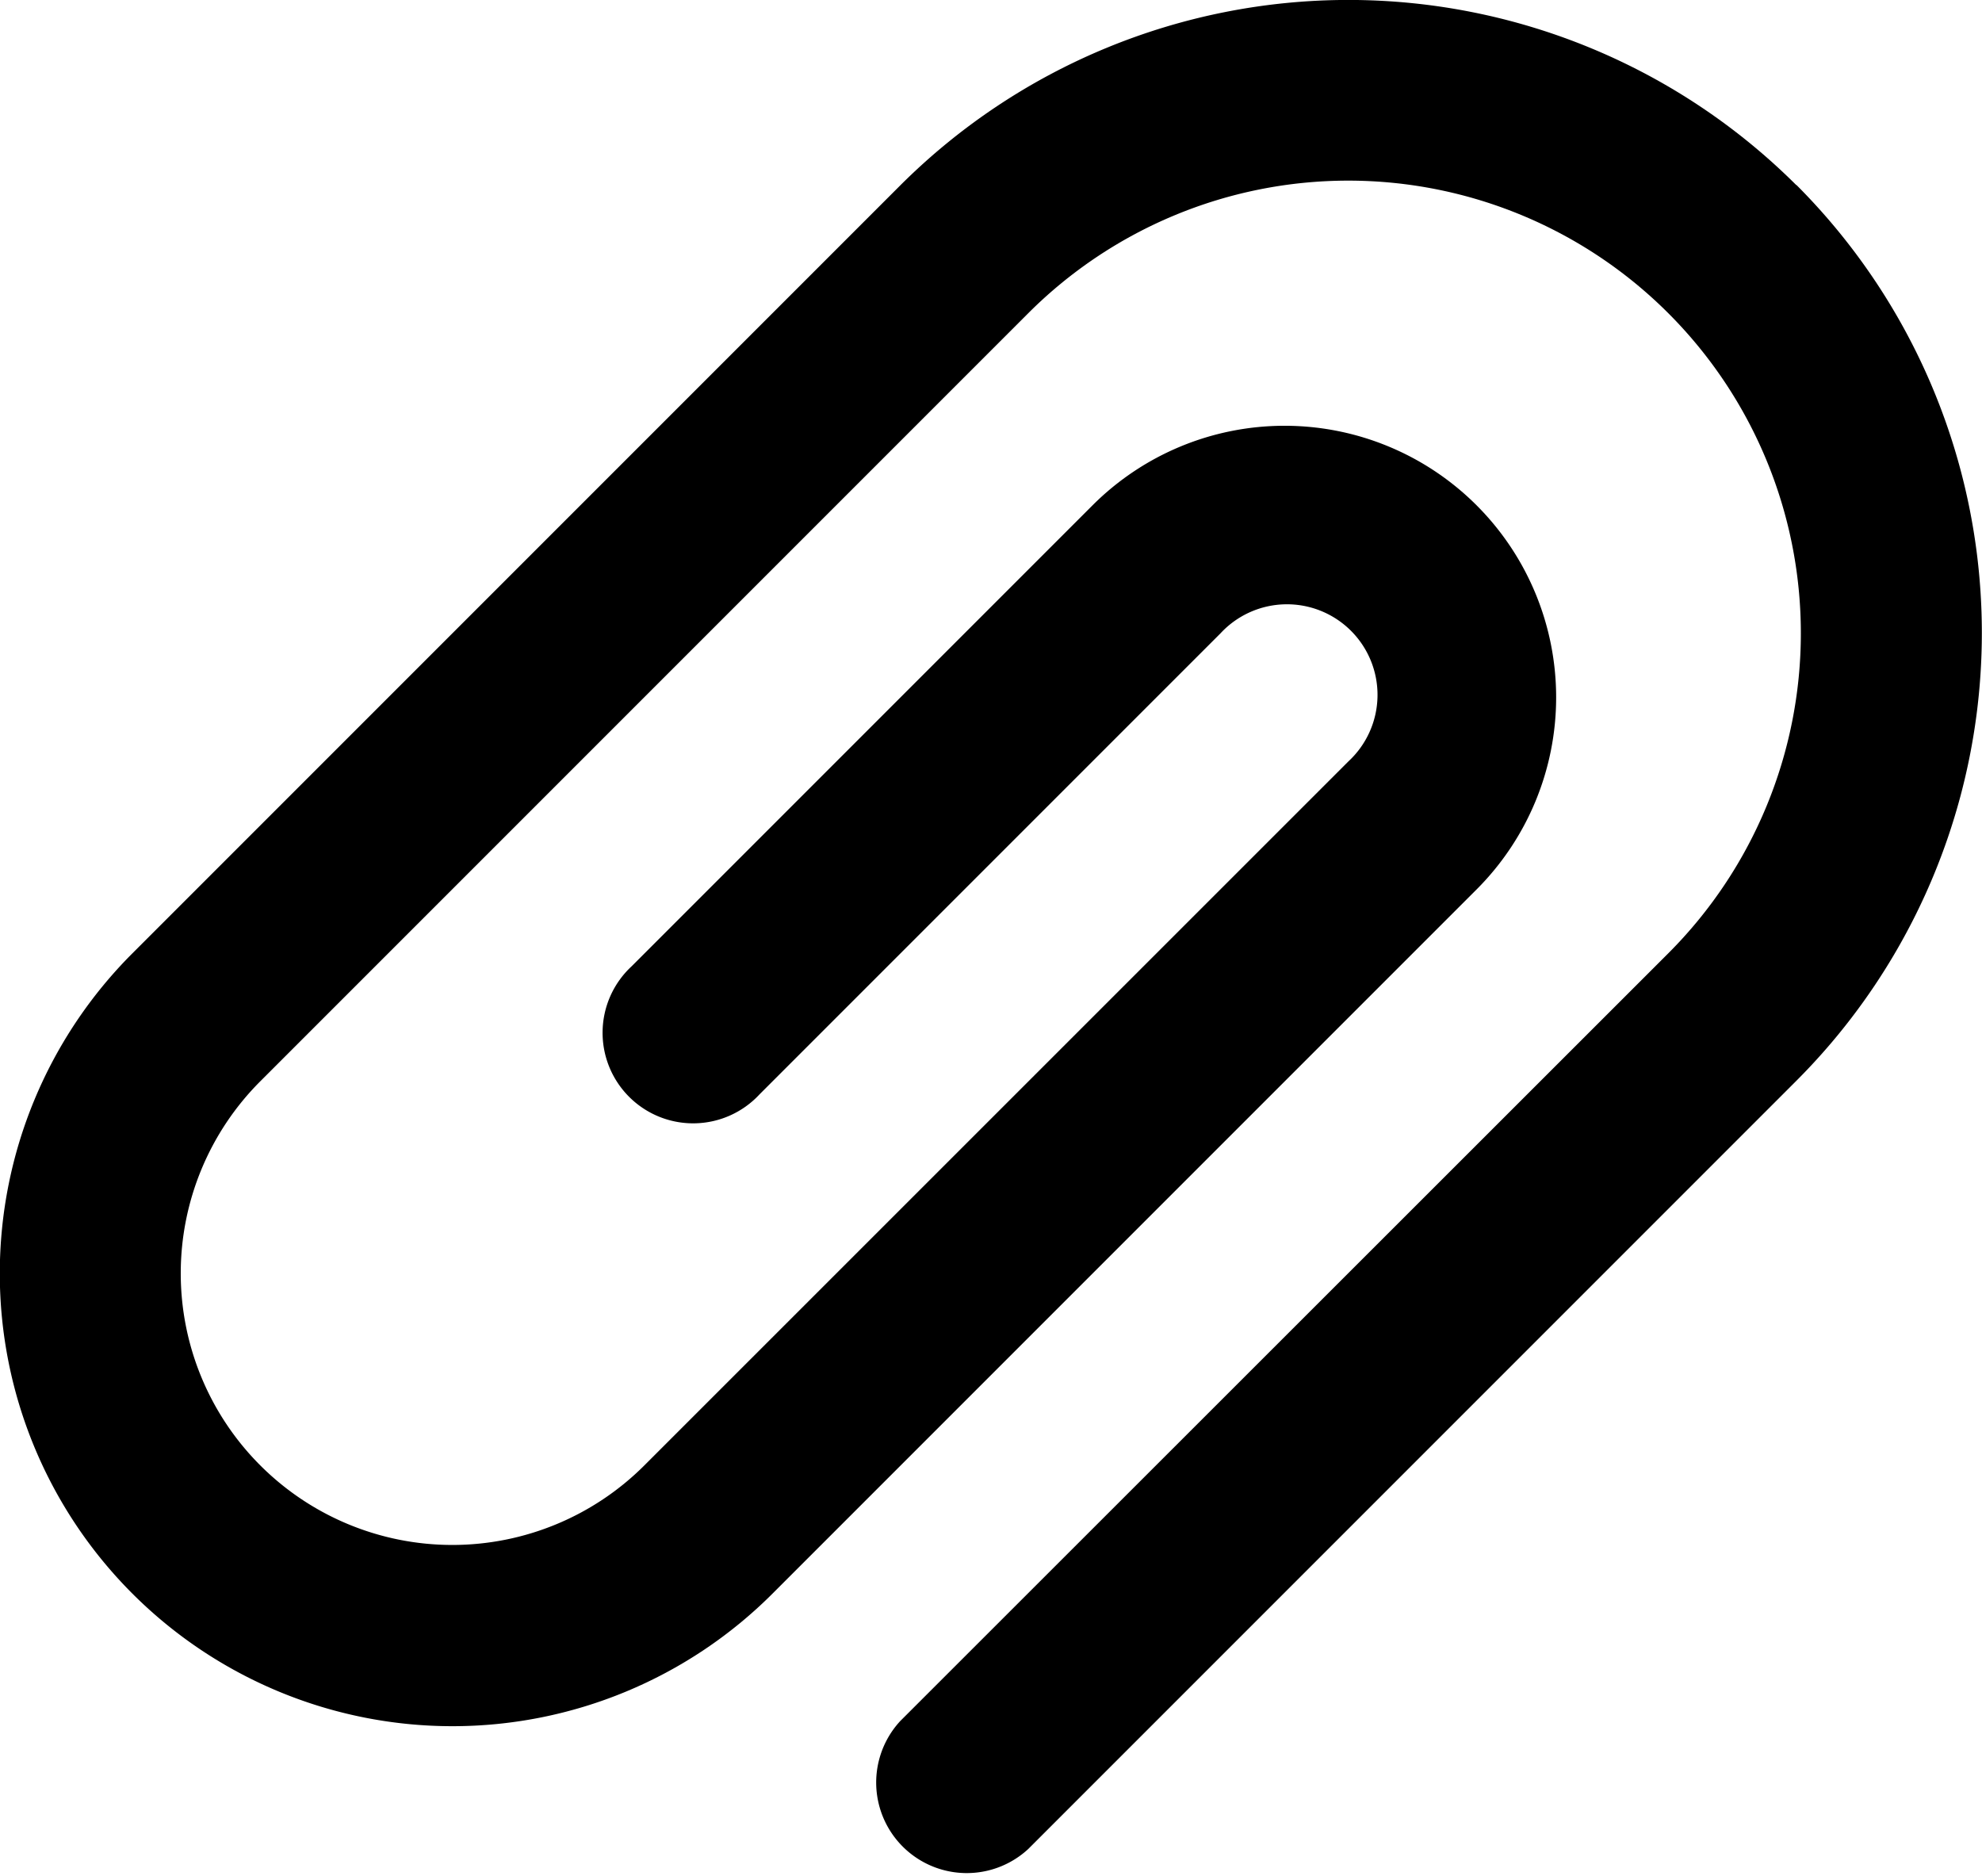
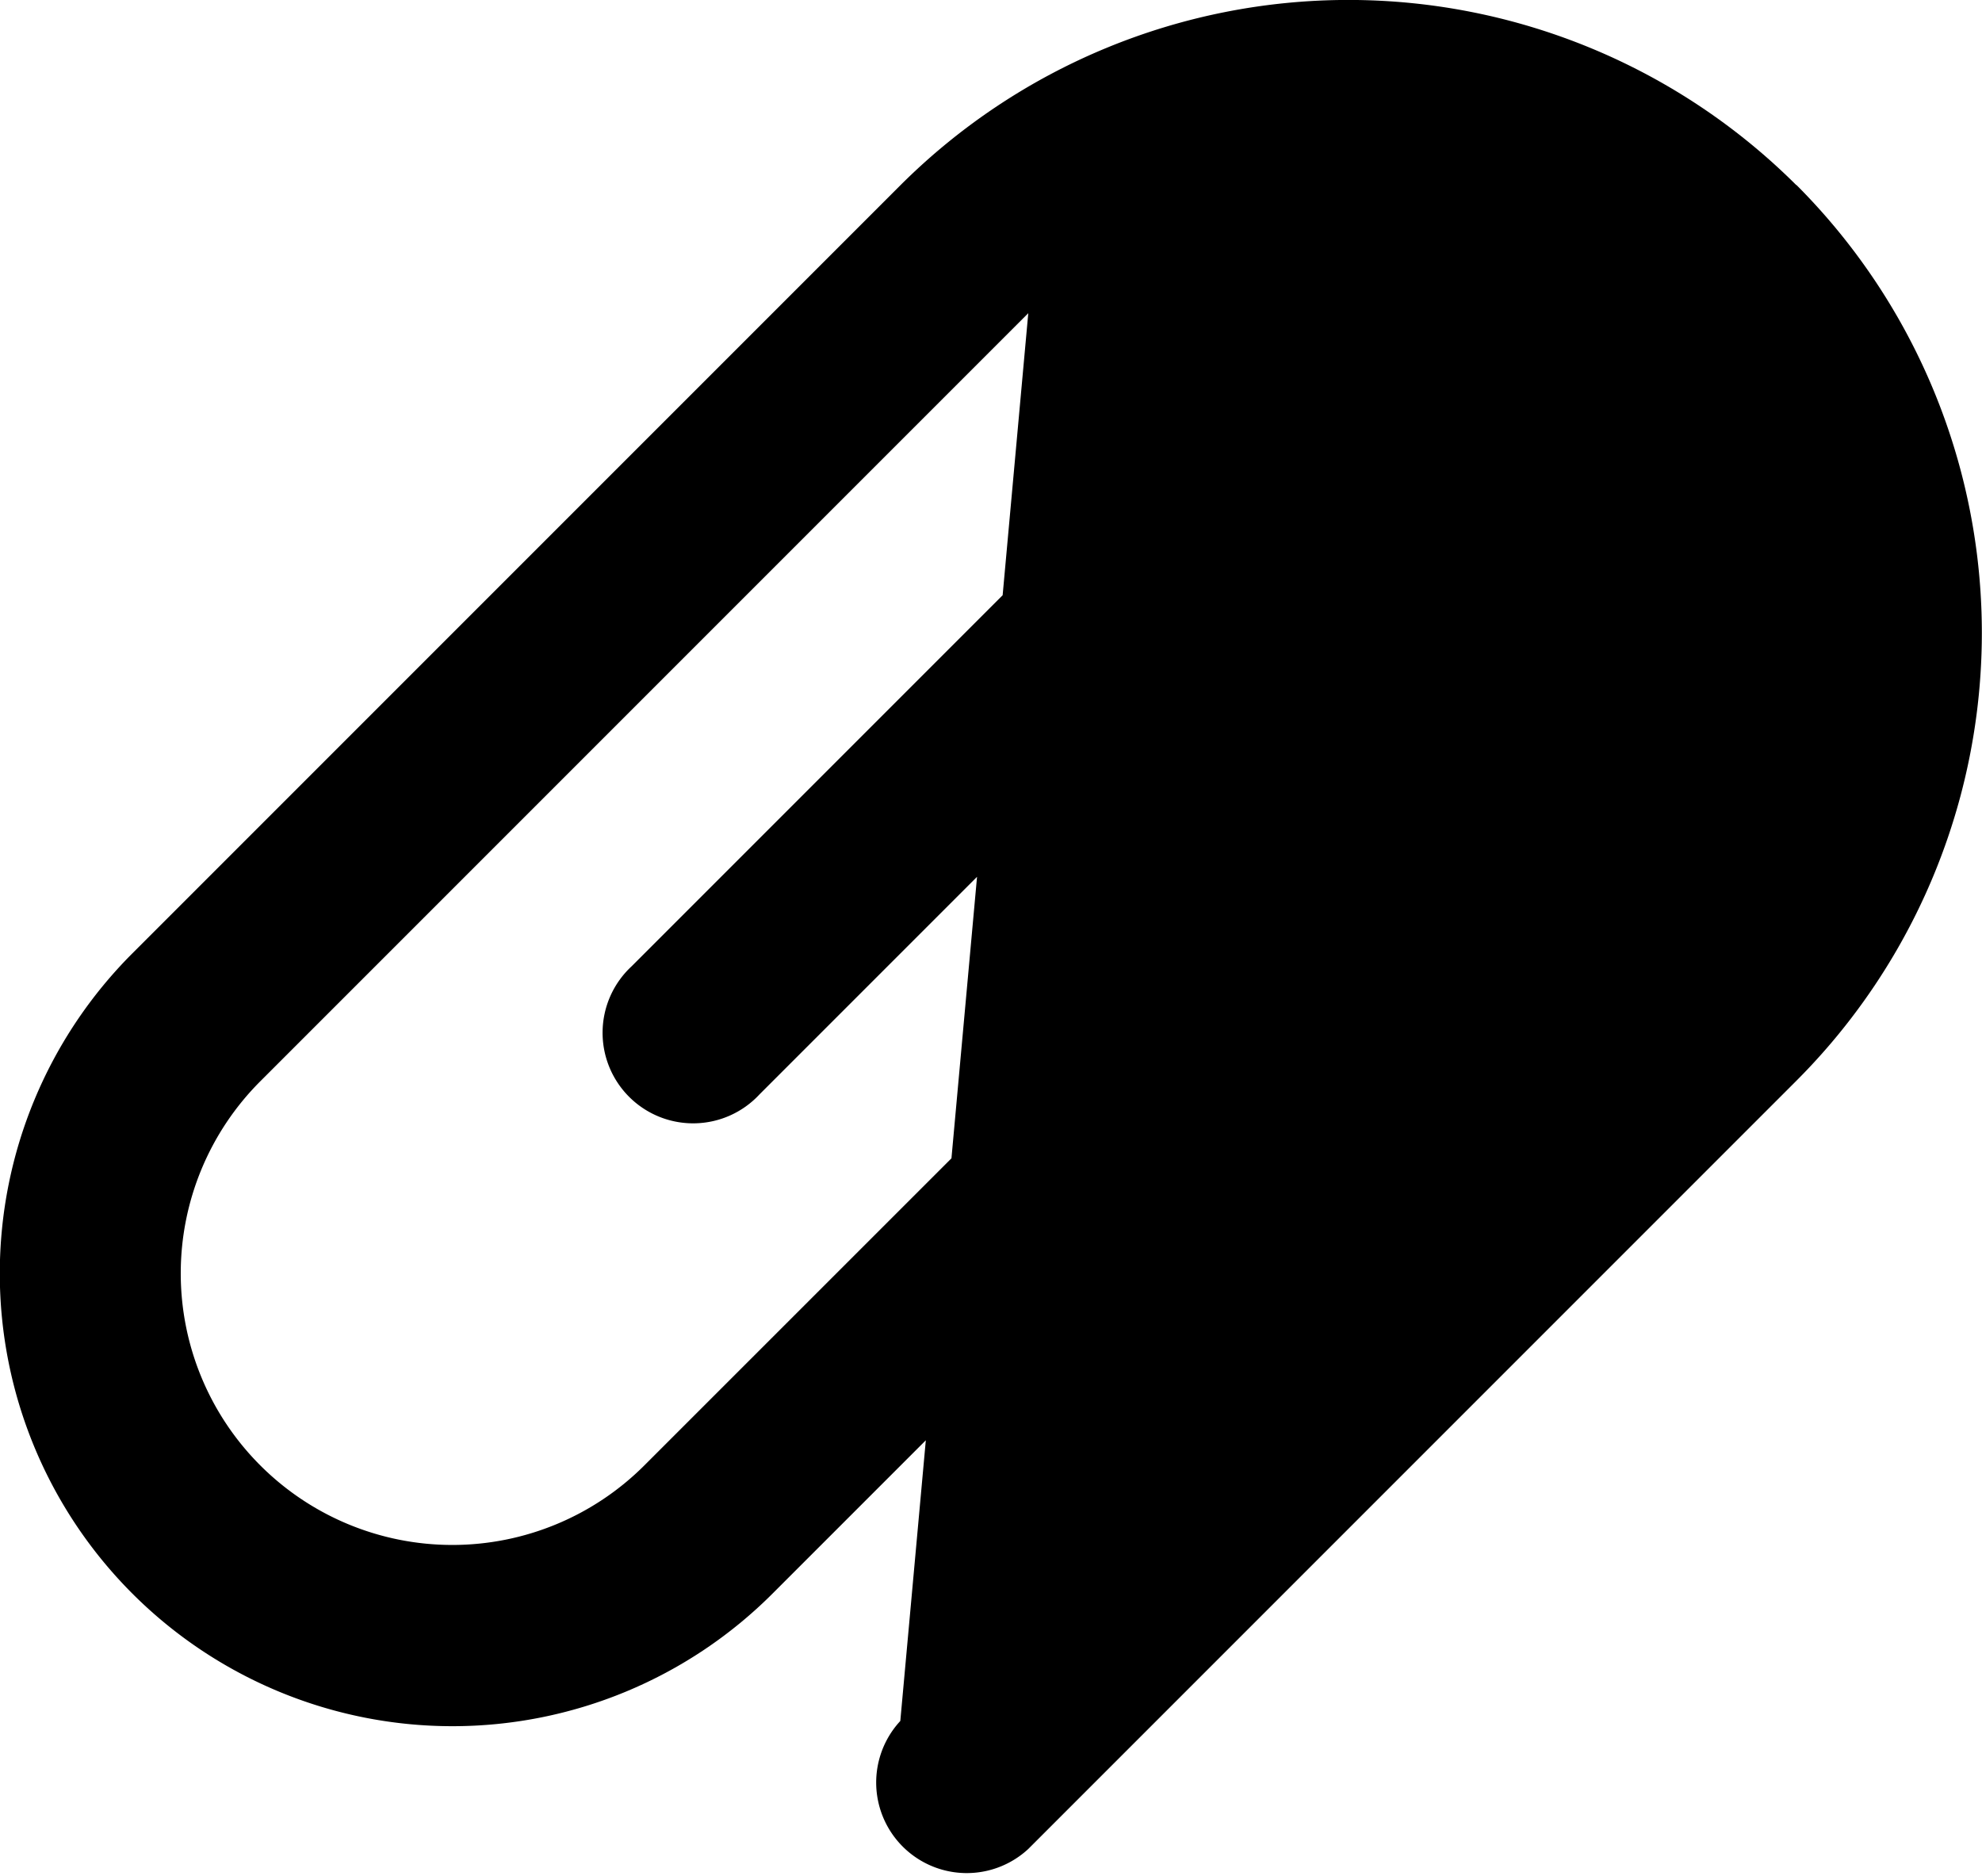
<svg xmlns="http://www.w3.org/2000/svg" width="14.62" height="13.837" viewBox="0 0 14.62 13.837">
  <g id="Group_140" data-name="Group 140" transform="translate(-0.001 -13.707)">
    <g id="Group_142" data-name="Group 142" transform="translate(0.001 13.707)">
-       <path id="Path_227" data-name="Path 227" d="M13.252,15.073a4.679,4.679,0,0,0-6.609,0L.977,20.739A3.338,3.338,0,0,0,5.7,25.46l5.193-5.193a2,2,0,1,0-2.833-2.833l-3.4,3.4a.668.668,0,1,0,.944.944l3.4-3.4a.668.668,0,1,1,.944.944L4.754,24.515a2,2,0,0,1-2.833-2.833l5.665-5.665a3.338,3.338,0,1,1,4.721,4.721L6.642,26.4a.668.668,0,0,0,.944.944l5.665-5.665a4.673,4.673,0,0,0,0-6.609Z" transform="translate(-0.001 -13.707)" />
+       <path id="Path_227" data-name="Path 227" d="M13.252,15.073a4.679,4.679,0,0,0-6.609,0L.977,20.739A3.338,3.338,0,0,0,5.7,25.46l5.193-5.193a2,2,0,1,0-2.833-2.833l-3.4,3.4a.668.668,0,1,0,.944.944l3.4-3.4a.668.668,0,1,1,.944.944L4.754,24.515a2,2,0,0,1-2.833-2.833l5.665-5.665L6.642,26.4a.668.668,0,0,0,.944.944l5.665-5.665a4.673,4.673,0,0,0,0-6.609Z" transform="translate(-0.001 -13.707)" />
    </g>
  </g>
</svg>